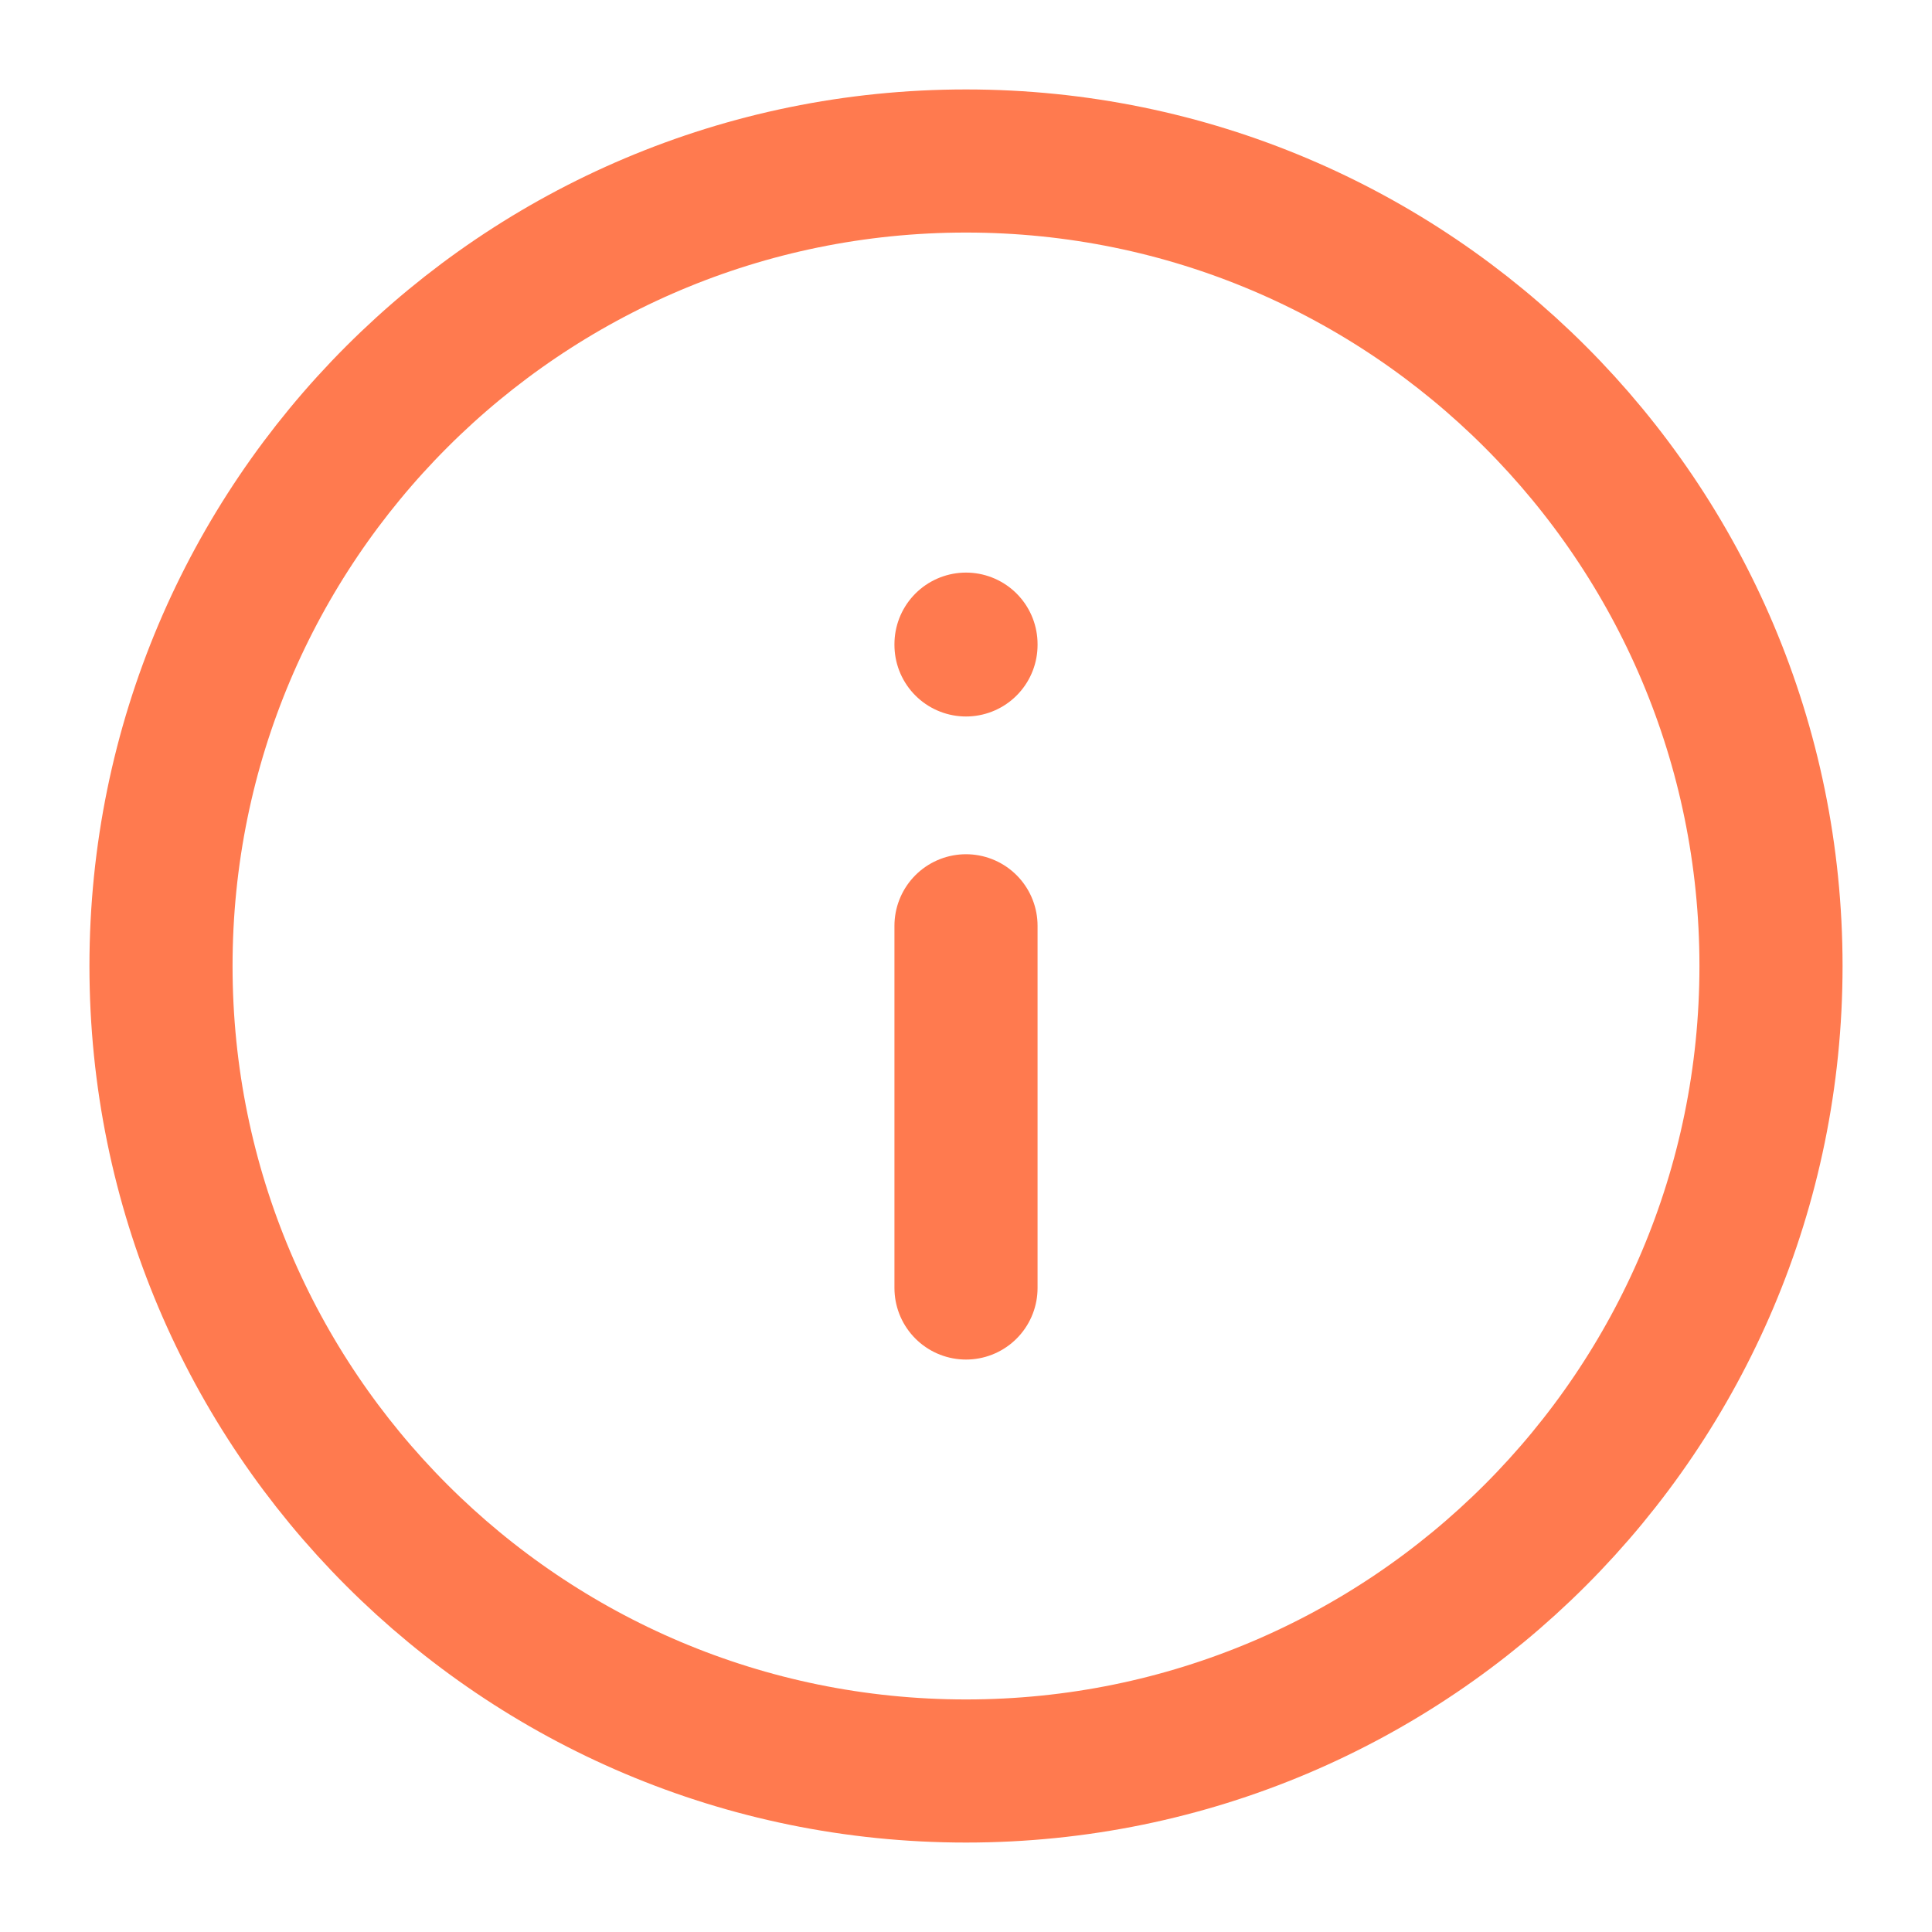
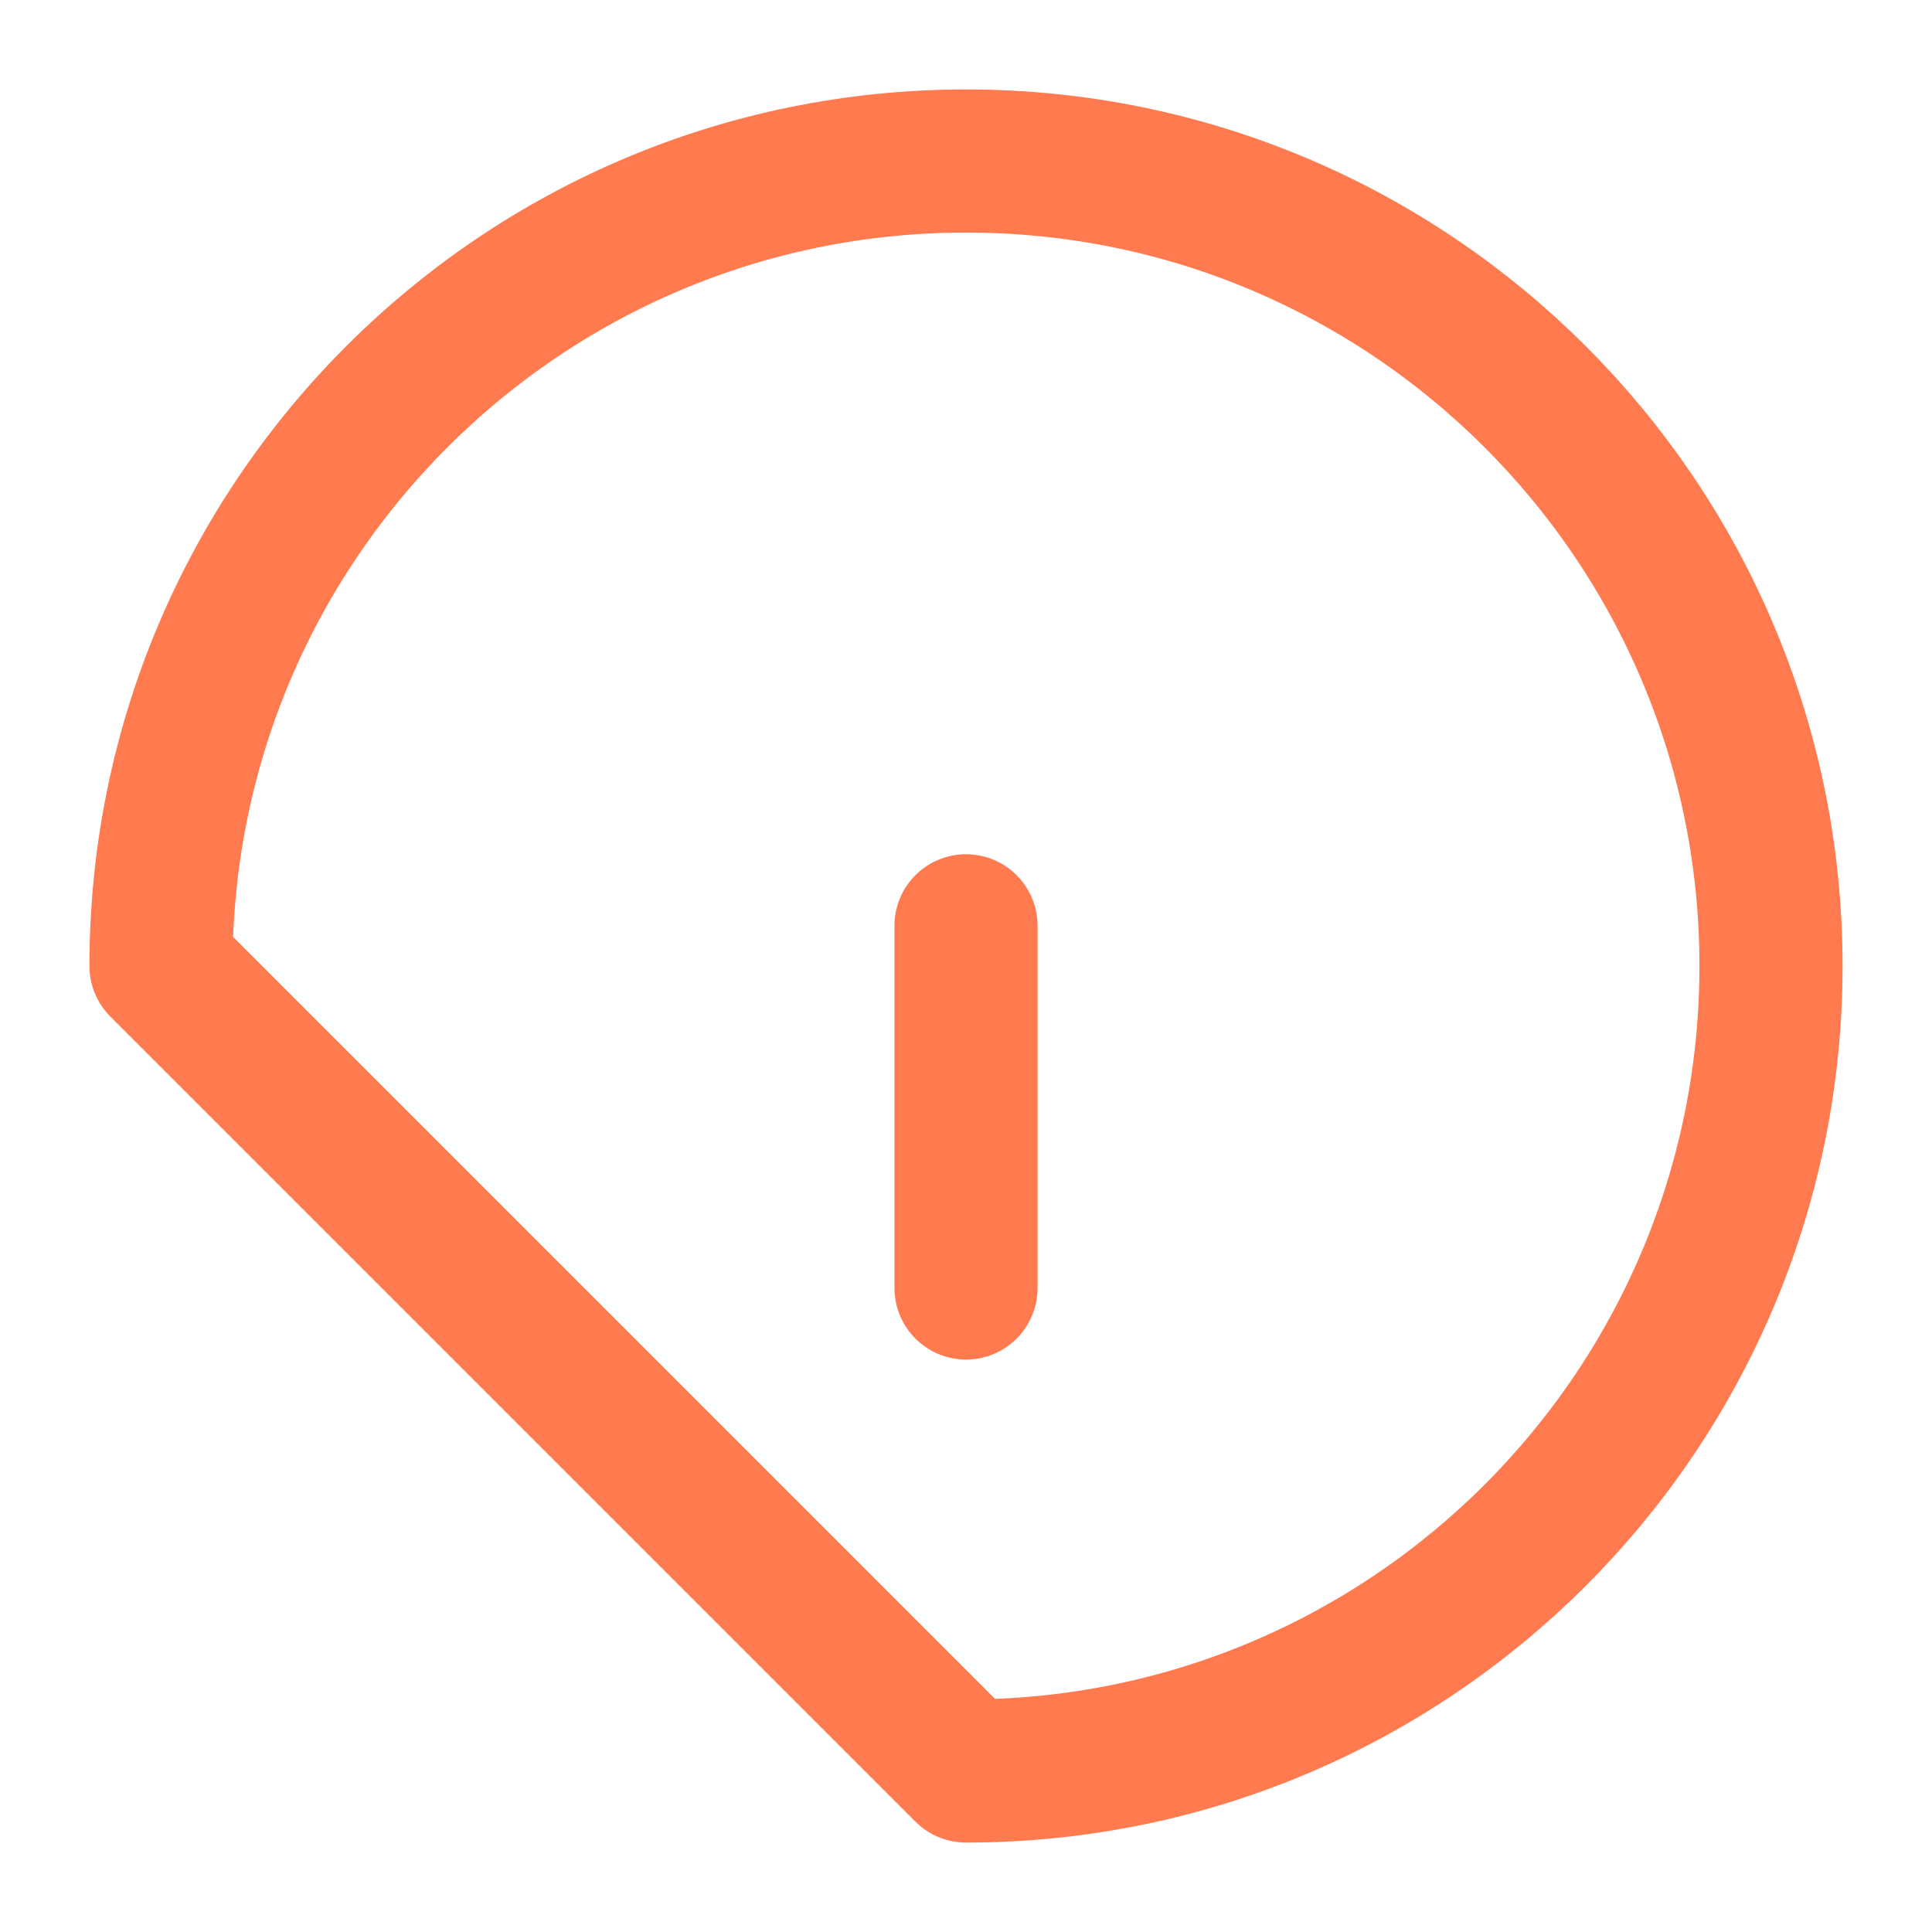
<svg xmlns="http://www.w3.org/2000/svg" width="27" height="27" viewBox="0 0 27 27" fill="none">
-   <path d="M13.5 24.75C19.713 24.75 24.75 19.713 24.75 13.5C24.75 7.287 19.713 2.25 13.5 2.25C7.287 2.25 2.25 7.287 2.25 13.5C2.25 19.713 7.287 24.75 13.5 24.75Z" stroke="#FF7A4F" stroke-width="2" stroke-linecap="round" stroke-linejoin="round" />
+   <path d="M13.5 24.75C19.713 24.75 24.75 19.713 24.75 13.5C24.75 7.287 19.713 2.25 13.5 2.25C7.287 2.25 2.25 7.287 2.25 13.5Z" stroke="#FF7A4F" stroke-width="2" stroke-linecap="round" stroke-linejoin="round" />
  <path d="M13.5 18V12.938" stroke="#FF7A4F" stroke-width="2" stroke-linecap="round" stroke-linejoin="round" />
-   <path d="M13.5 9.013V9.002" stroke="#FF7A4F" stroke-width="2" stroke-linecap="round" stroke-linejoin="round" />
</svg>